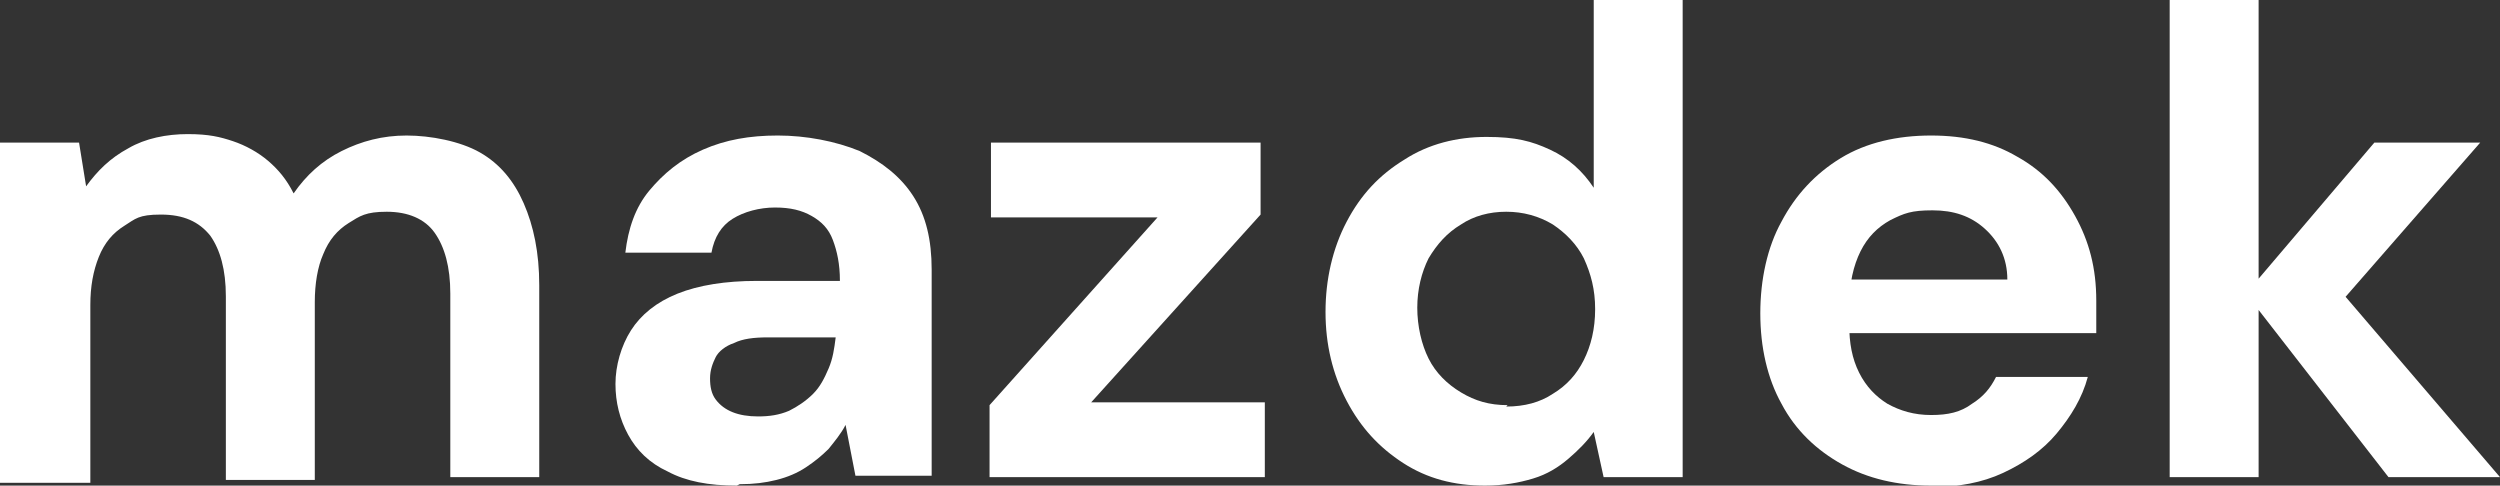
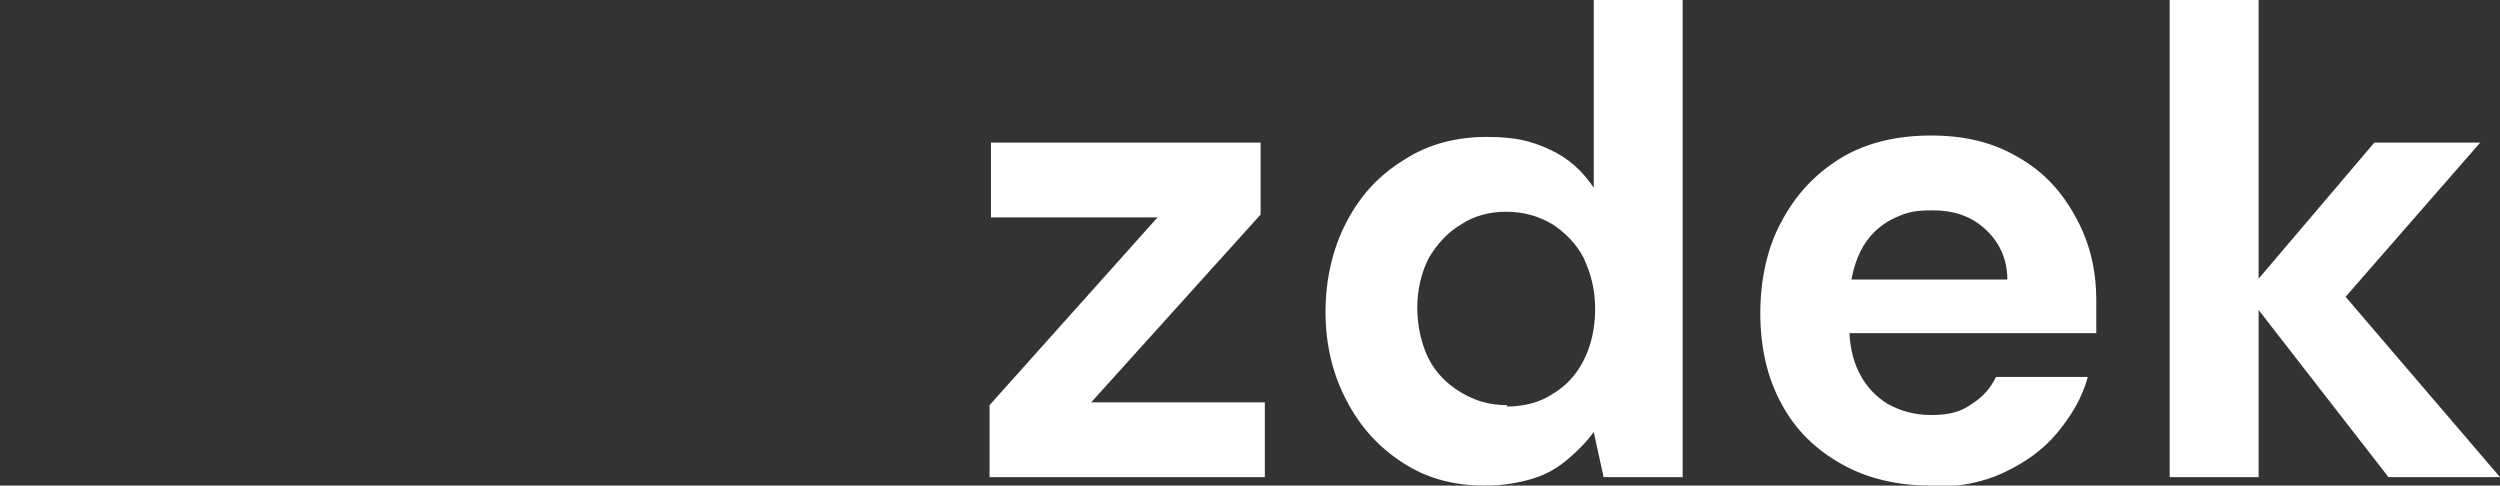
<svg xmlns="http://www.w3.org/2000/svg" version="1.1" viewBox="0 0 177.1 34.4">
  <rect x="0" y="0" width="177.1" height="34.4" fill="#333333" stroke="none" />
  <defs>
    <style>
      .cls-1 {
        fill: #fff;
      }
    </style>
  </defs>
  <g>
    <g id="Layer_1">
      <g>
-         <path class="cls-1" d="M0,33.8V10.1h5.6l.5,3.1c.8-1.1,1.7-2,3-2.7,1.2-.7,2.7-1,4.2-1s2.3.2,3.2.5c.9.3,1.8.8,2.5,1.4.7.6,1.3,1.3,1.8,2.3.9-1.3,2-2.3,3.4-3s2.9-1.1,4.6-1.1,3.8.4,5.2,1.2c1.4.8,2.4,2,3.1,3.6.7,1.6,1.1,3.5,1.1,5.8v13.6h-6.3v-13c0-1.9-.4-3.3-1.1-4.3-.7-1-1.9-1.5-3.4-1.5s-1.9.3-2.7.8c-.8.5-1.4,1.2-1.8,2.2-.4.9-.6,2.1-.6,3.4v12.6h-6.3v-13c0-1.9-.4-3.3-1.1-4.3-.8-1-1.9-1.5-3.5-1.5s-1.8.3-2.6.8c-.8.5-1.4,1.2-1.8,2.2s-.6,2.1-.6,3.4v12.6H0Z" />
-         <path class="cls-1" d="M52.2,34.4c-2,0-3.6-.3-4.9-1-1.3-.6-2.2-1.5-2.8-2.6-.6-1.1-.9-2.3-.9-3.6s.4-2.7,1.1-3.8c.7-1.1,1.8-2,3.3-2.6,1.5-.6,3.4-.9,5.6-.9h5.9c0-1.2-.2-2.1-.5-2.9-.3-.8-.8-1.3-1.5-1.7-.7-.4-1.5-.6-2.6-.6s-2.2.3-3,.8c-.8.5-1.3,1.3-1.5,2.4h-6.1c.2-1.7.7-3.2,1.7-4.4,1-1.2,2.2-2.2,3.8-2.9,1.6-.7,3.3-1,5.3-1s4.1.4,5.8,1.1c1.6.8,2.9,1.8,3.8,3.2.9,1.4,1.3,3.1,1.3,5.2v14.6h-5.4l-.7-3.6c-.3.6-.8,1.2-1.2,1.7-.5.5-1,.9-1.6,1.3-.6.4-1.3.7-2.1.9-.8.2-1.6.3-2.6.3ZM53.7,29.5c.8,0,1.5-.1,2.2-.4.6-.3,1.2-.7,1.7-1.2.5-.5.8-1.1,1.1-1.8.3-.7.4-1.4.5-2.2h0s-4.8,0-4.8,0c-1,0-1.8.1-2.4.4-.6.2-1.1.6-1.3,1s-.4.9-.4,1.5.1,1.1.4,1.5c.3.4.7.7,1.2.9.5.2,1.1.3,1.8.3Z" />
        <path class="cls-1" d="M70.1,33.8v-5.1l11.9-13.3h-11.8v-5.3h19.1v5.1l-12,13.3h12.3v5.3h-19.4Z" />
        <path class="cls-1" d="M105.2,34.4c-2.2,0-4.1-.5-5.8-1.6-1.7-1.1-3-2.5-4-4.4-1-1.9-1.5-4-1.5-6.3s.5-4.5,1.5-6.4c1-1.9,2.3-3.3,4.1-4.4,1.7-1.1,3.7-1.6,5.8-1.6s3.2.3,4.5.9,2.3,1.5,3.1,2.7V0h6.3v33.8h-5.6l-.7-3.2c-.5.7-1.1,1.3-1.8,1.9-.7.6-1.5,1.1-2.5,1.4s-2.1.5-3.4.5ZM106.7,28.8c1.3,0,2.4-.3,3.3-.9,1-.6,1.7-1.4,2.2-2.4.5-1,.8-2.2.8-3.6s-.3-2.5-.8-3.6c-.5-1-1.3-1.8-2.2-2.4-1-.6-2.1-.9-3.3-.9s-2.3.3-3.2.9c-1,.6-1.7,1.4-2.3,2.4-.5,1-.8,2.2-.8,3.5s.3,2.6.8,3.6c.5,1,1.3,1.8,2.3,2.4,1,.6,2,.9,3.3.9Z" />
        <path class="cls-1" d="M136.8,34.4c-2.4,0-4.5-.5-6.3-1.5-1.8-1-3.3-2.4-4.3-4.3-1-1.8-1.5-4-1.5-6.4s.5-4.7,1.5-6.5c1-1.9,2.4-3.4,4.2-4.5,1.8-1.1,4-1.6,6.4-1.6s4.4.5,6.1,1.5c1.8,1,3.1,2.4,4.1,4.2s1.5,3.7,1.5,6v1.1c0,.4,0,.8,0,1.2h-19.2v-3.8h12.9c0-1.5-.6-2.7-1.6-3.6s-2.2-1.3-3.7-1.3-2,.2-3,.7c-.9.5-1.6,1.2-2.1,2.2-.5,1-.8,2.3-.8,3.8v1.4c0,1.3.2,2.4.7,3.4.5,1,1.2,1.7,2,2.2.9.5,1.9.8,3.1.8s2.1-.2,2.9-.8c.8-.5,1.3-1.1,1.7-1.9h6.5c-.4,1.5-1.2,2.8-2.2,4-1,1.2-2.3,2.1-3.8,2.8-1.5.7-3.2,1-5,1Z" />
        <path class="cls-1" d="M153.7,33.8V0h6.3v33.8h-6.3ZM169.2,33.8l-10.1-13,9.1-10.7h7.5l-11.7,13.4v-5l13.1,15.3h-7.9Z" />
      </g>
    </g>
  </g>
</svg>